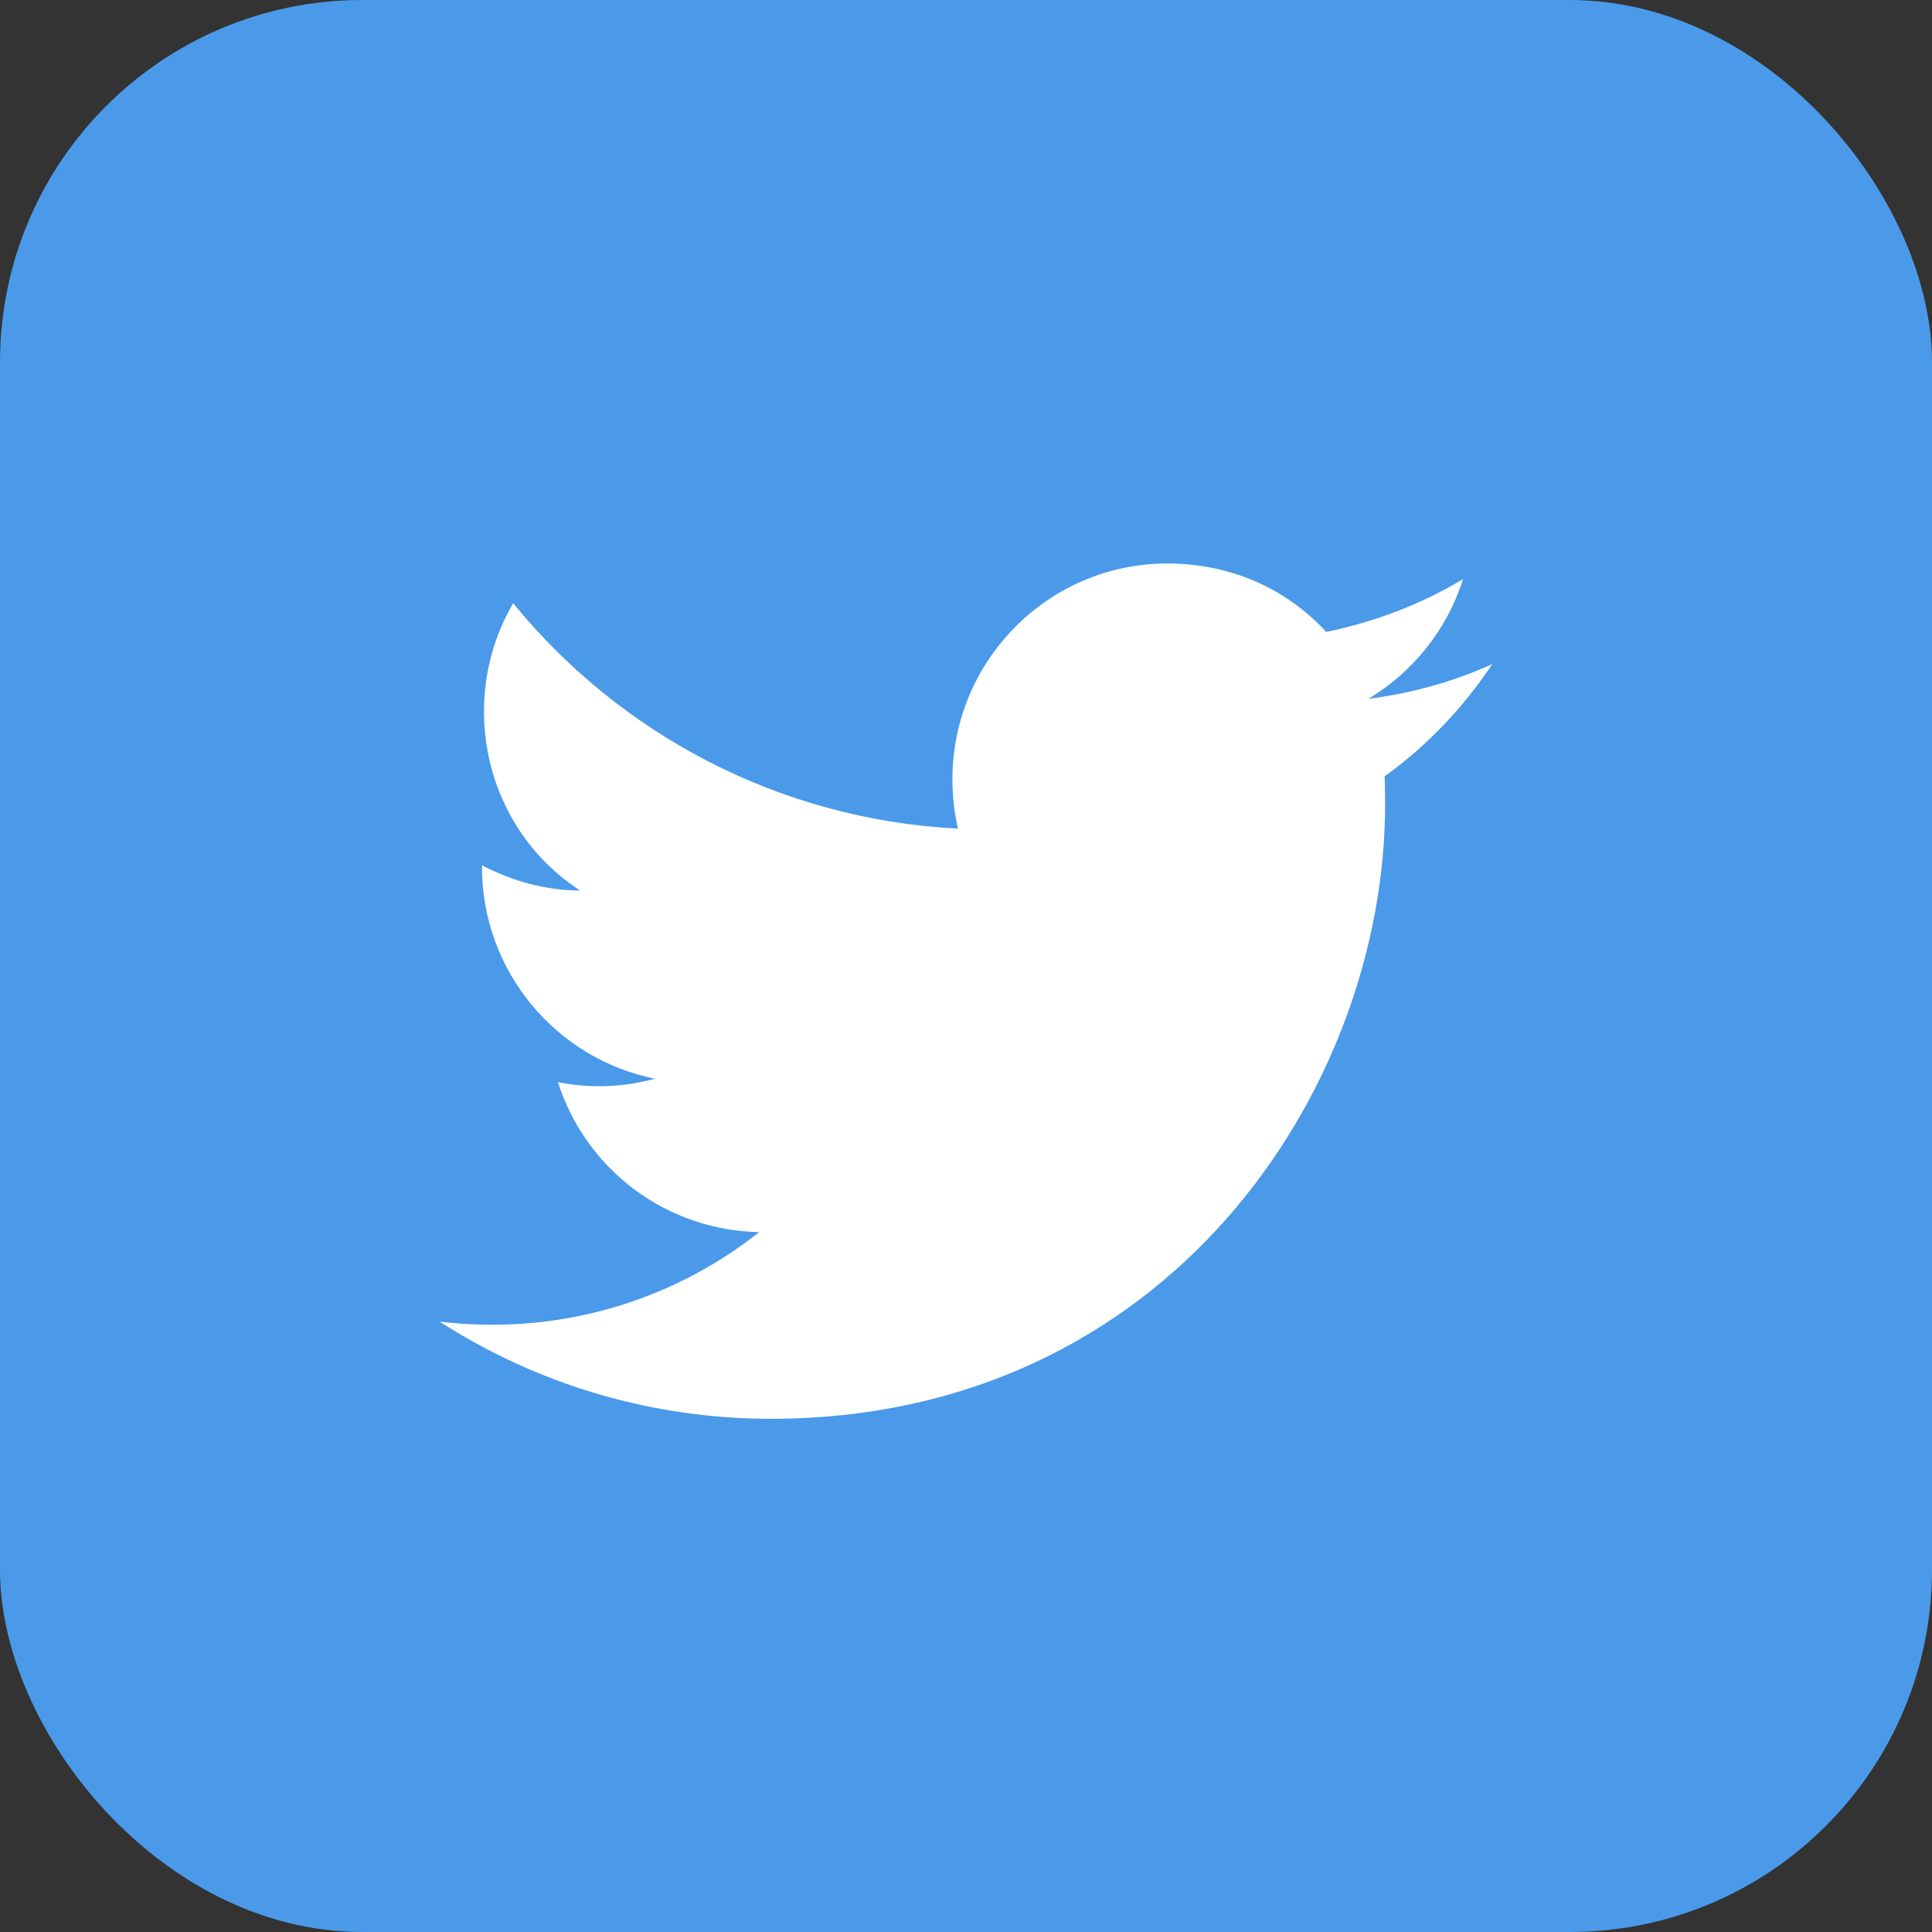
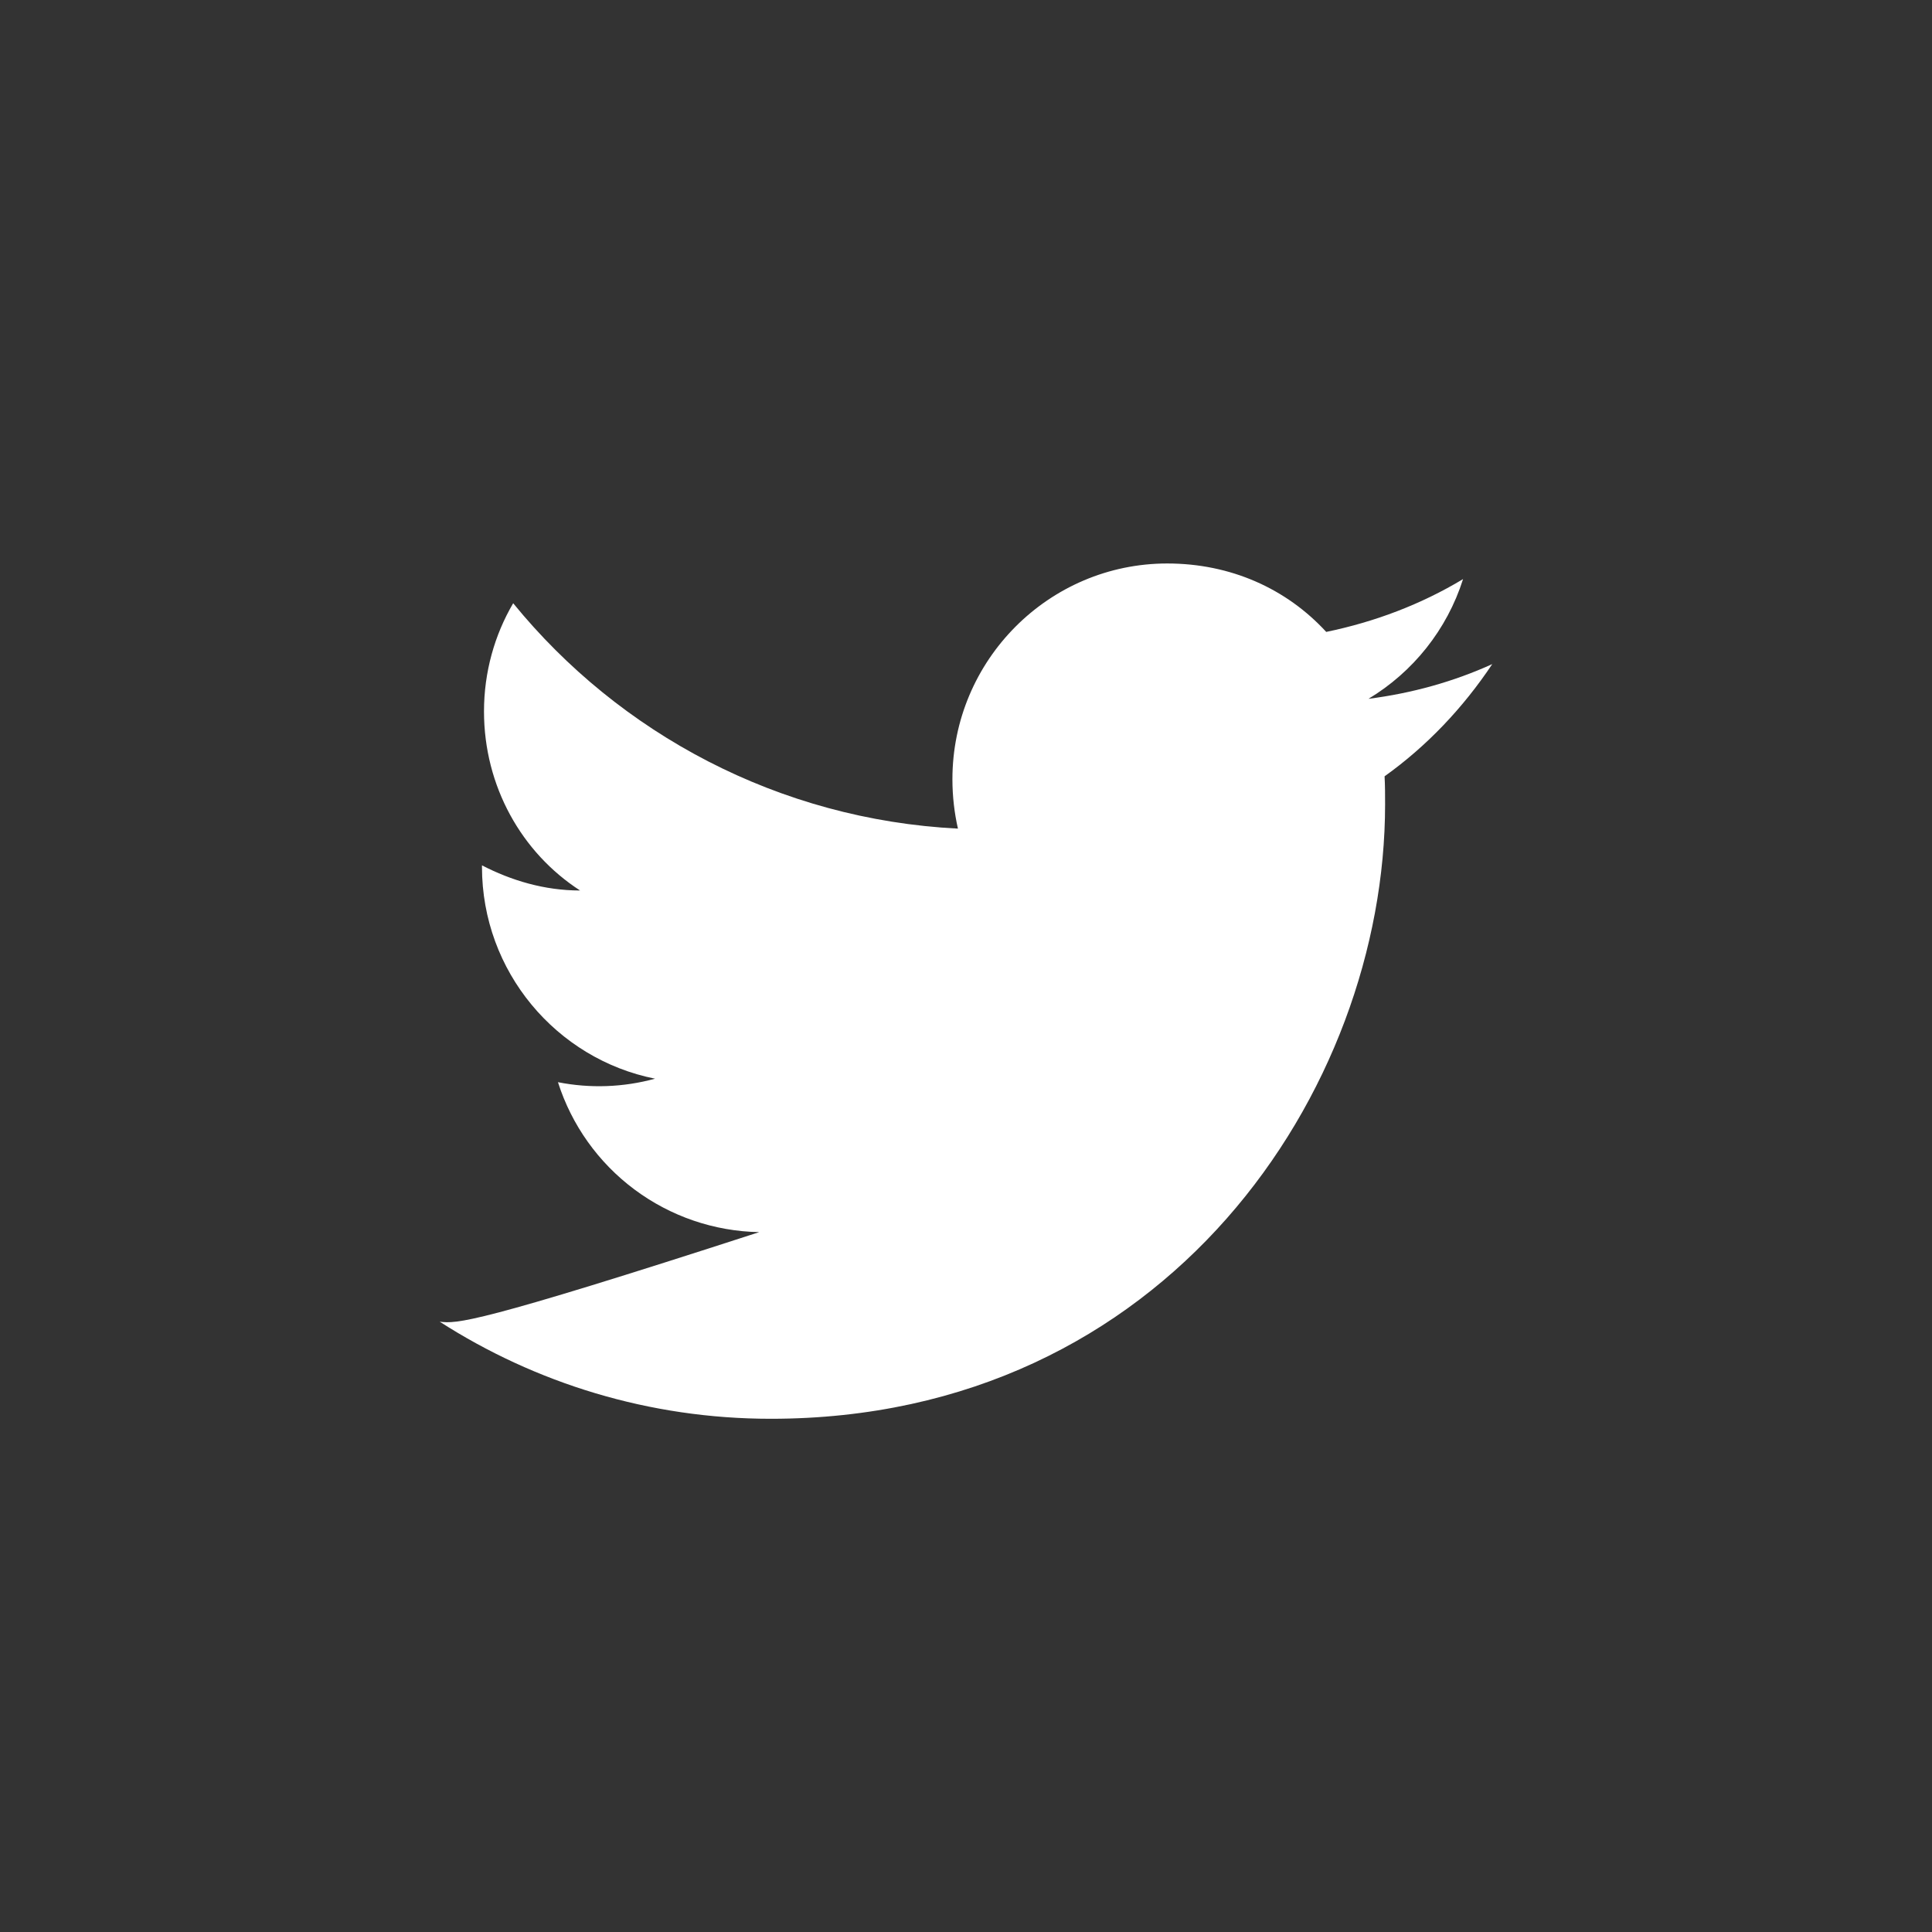
<svg xmlns="http://www.w3.org/2000/svg" width="64" height="64" viewBox="0 0 64 64" fill="none">
  <rect x="0" y="0" width="64" height="64" fill="#333333" stroke="none" />
-   <rect width="64" height="64" rx="12" fill="#4A9AE9" />
-   <path d="M49.433 21.999C48.15 22.583 46.766 22.966 45.333 23.149C46.8 22.266 47.933 20.866 48.466 19.183C47.083 20.016 45.55 20.599 43.933 20.933C42.616 19.499 40.766 18.666 38.666 18.666C34.75 18.666 31.55 21.866 31.55 25.816C31.55 26.383 31.616 26.933 31.733 27.449C25.8 27.149 20.516 24.299 17 19.983C16.383 21.033 16.033 22.266 16.033 23.566C16.033 26.049 17.283 28.249 19.216 29.499C18.033 29.499 16.933 29.166 15.966 28.666V28.716C15.966 32.183 18.433 35.083 21.7 35.733C20.651 36.02 19.55 36.06 18.483 35.849C18.936 37.27 19.822 38.513 21.018 39.404C22.214 40.295 23.659 40.789 25.15 40.816C22.622 42.817 19.49 43.898 16.266 43.883C15.7 43.883 15.133 43.849 14.566 43.783C17.733 45.816 21.5 46.999 25.533 46.999C38.666 46.999 45.883 36.099 45.883 26.649C45.883 26.333 45.883 26.033 45.866 25.716C47.266 24.716 48.466 23.449 49.433 21.999Z" fill="white" />
+   <path d="M49.433 21.999C48.15 22.583 46.766 22.966 45.333 23.149C46.8 22.266 47.933 20.866 48.466 19.183C47.083 20.016 45.55 20.599 43.933 20.933C42.616 19.499 40.766 18.666 38.666 18.666C34.75 18.666 31.55 21.866 31.55 25.816C31.55 26.383 31.616 26.933 31.733 27.449C25.8 27.149 20.516 24.299 17 19.983C16.383 21.033 16.033 22.266 16.033 23.566C16.033 26.049 17.283 28.249 19.216 29.499C18.033 29.499 16.933 29.166 15.966 28.666V28.716C15.966 32.183 18.433 35.083 21.7 35.733C20.651 36.02 19.55 36.06 18.483 35.849C18.936 37.27 19.822 38.513 21.018 39.404C22.214 40.295 23.659 40.789 25.15 40.816C15.7 43.883 15.133 43.849 14.566 43.783C17.733 45.816 21.5 46.999 25.533 46.999C38.666 46.999 45.883 36.099 45.883 26.649C45.883 26.333 45.883 26.033 45.866 25.716C47.266 24.716 48.466 23.449 49.433 21.999Z" fill="white" />
</svg>